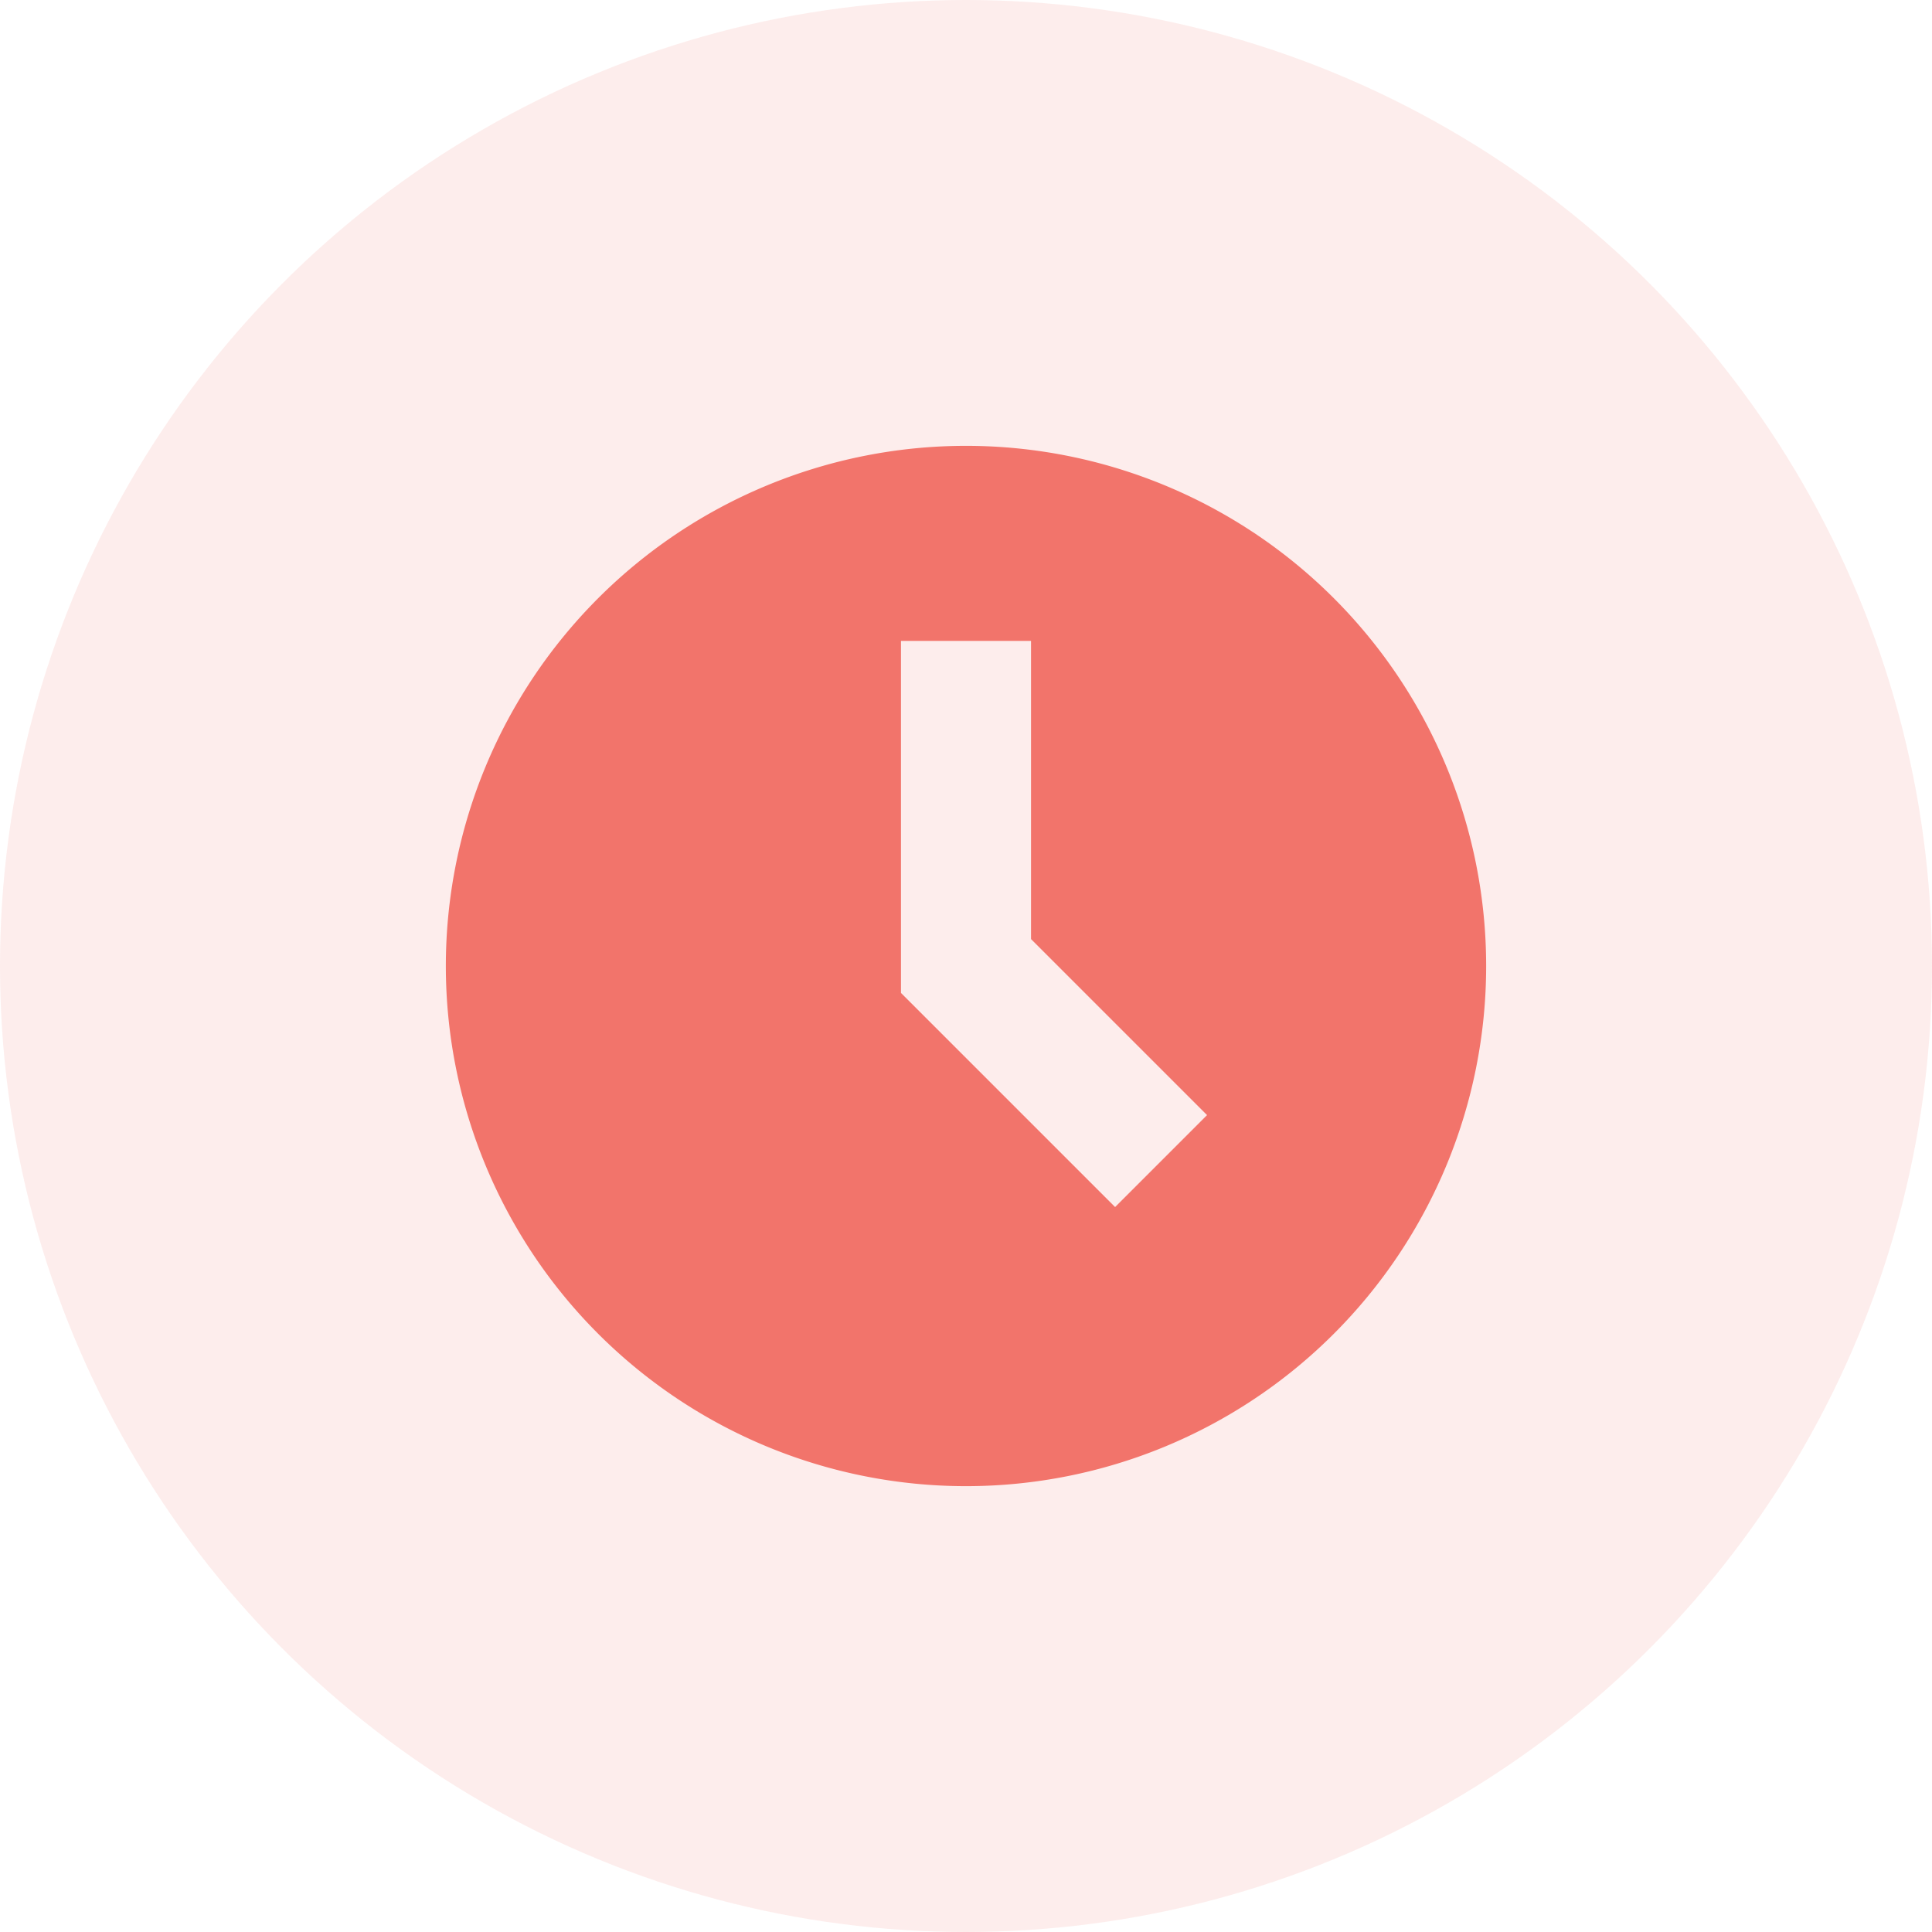
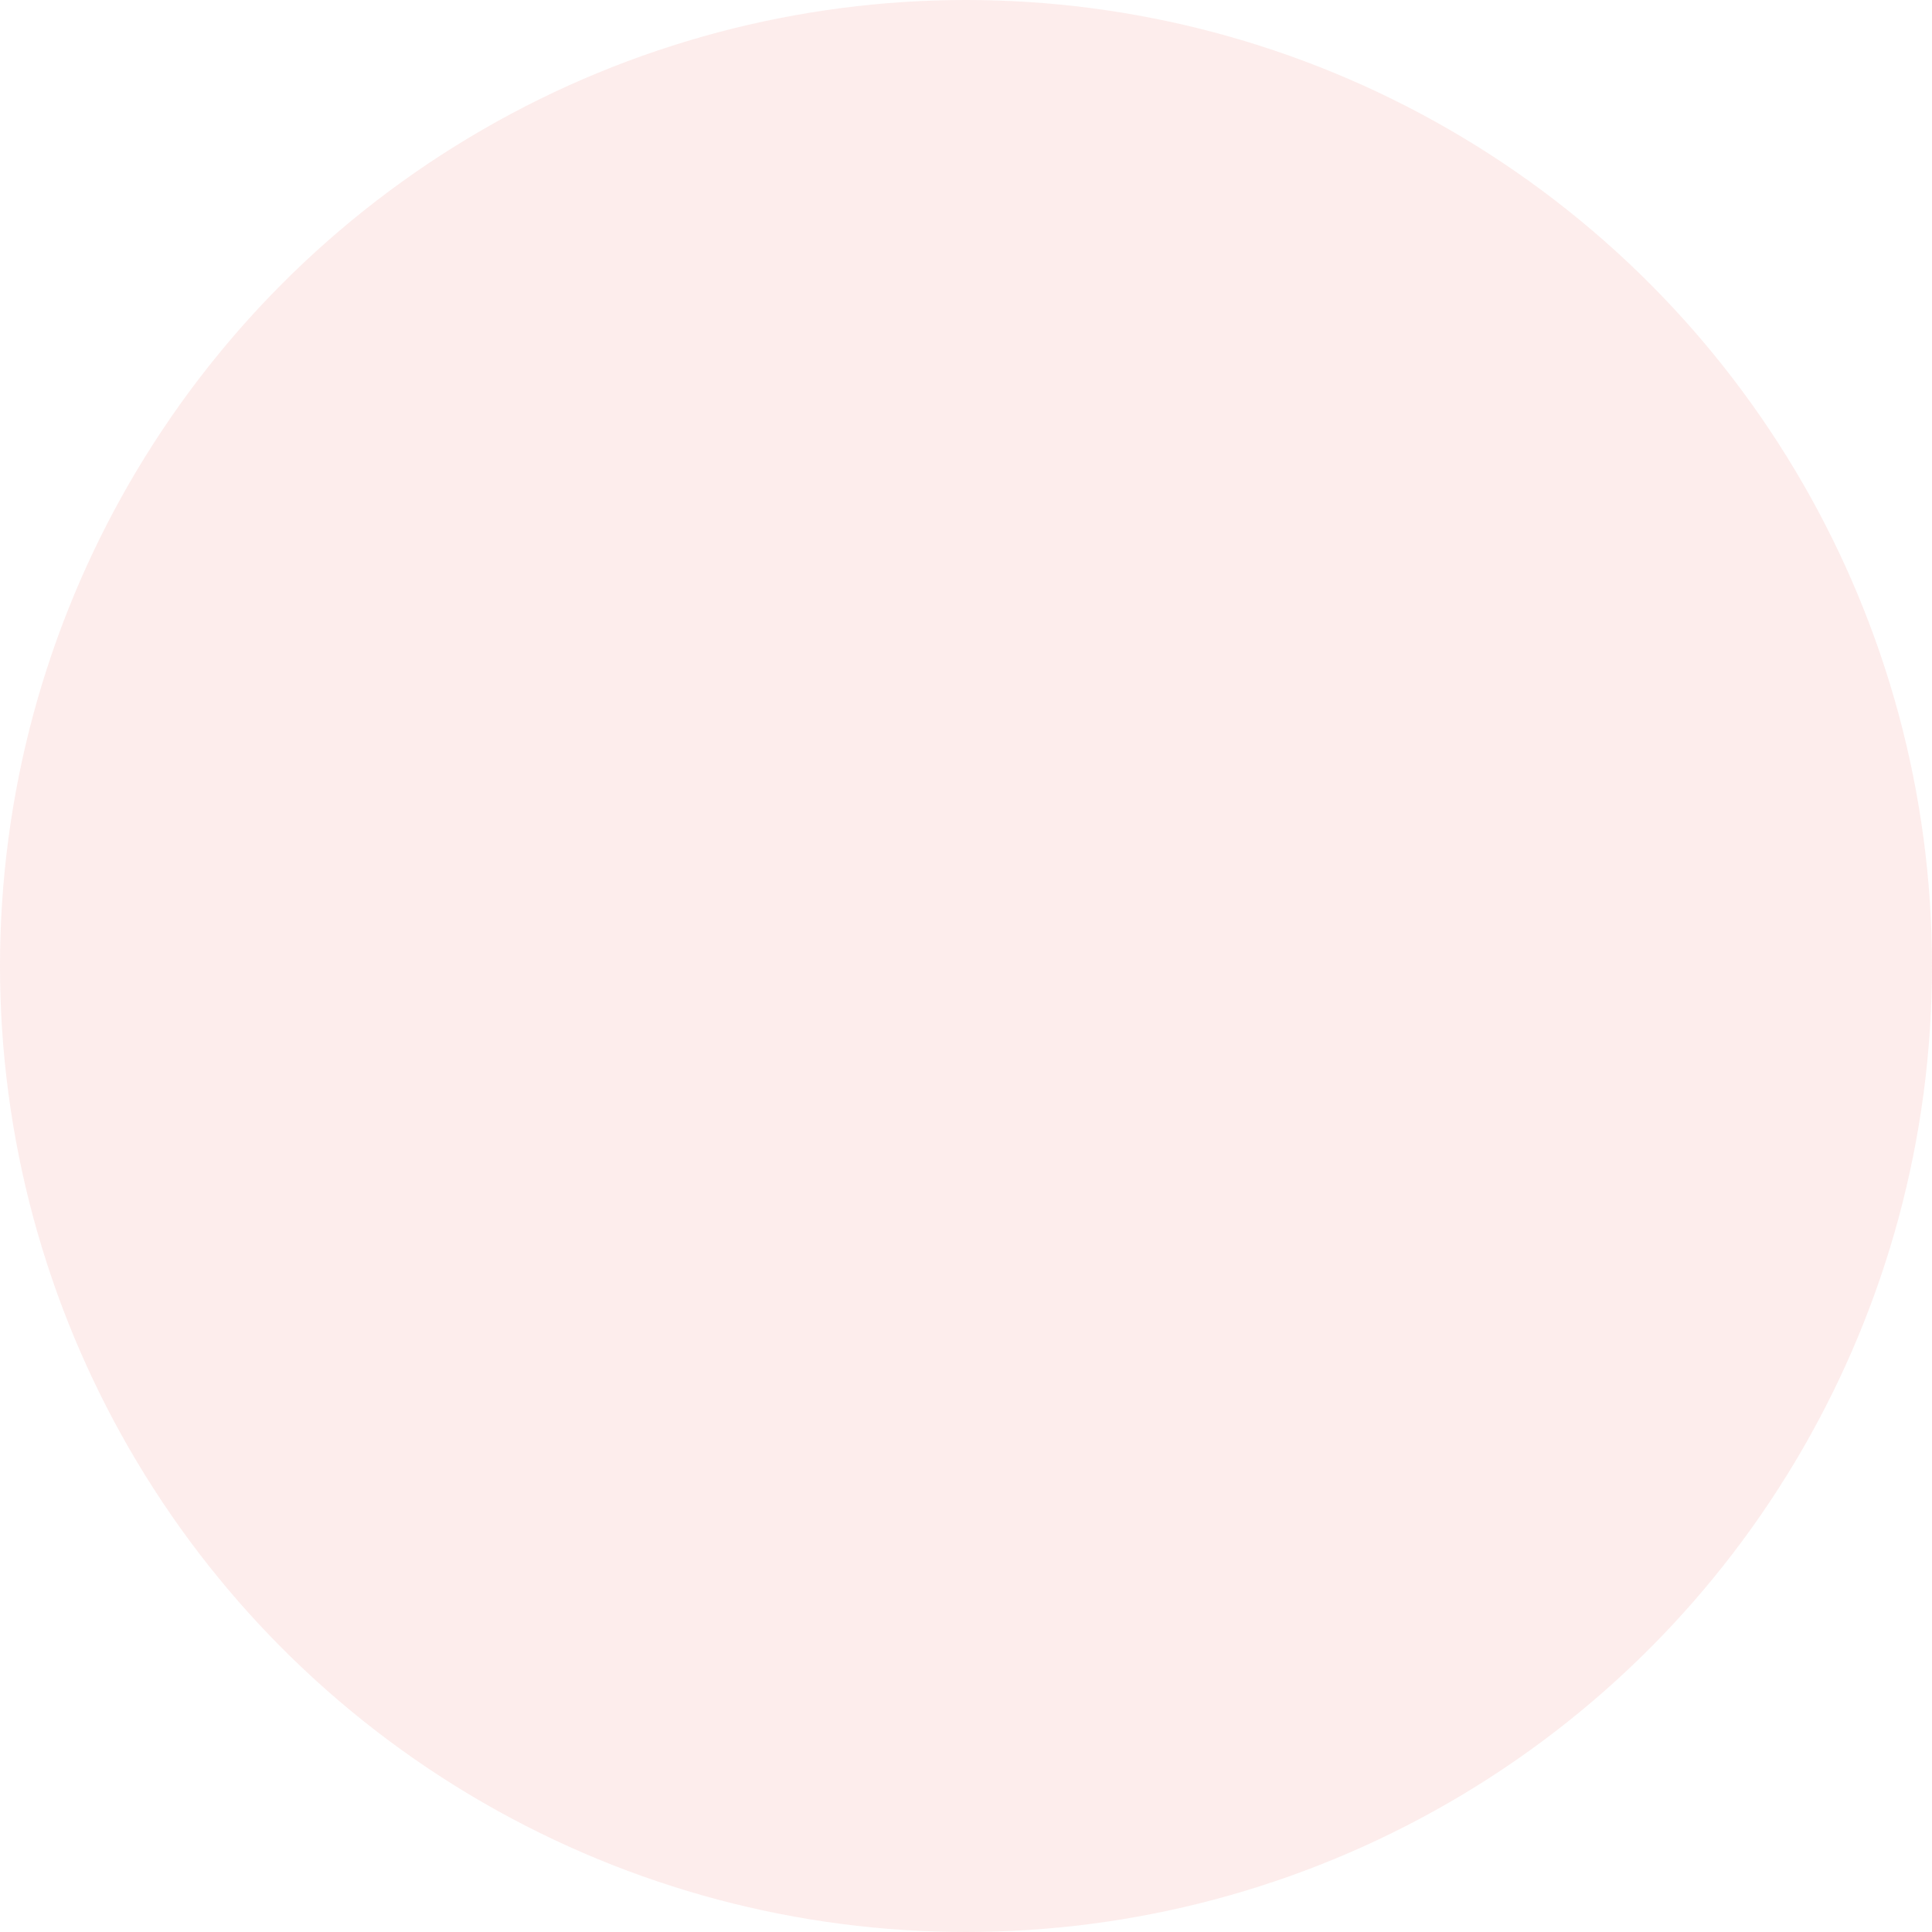
<svg xmlns="http://www.w3.org/2000/svg" width="52" height="52" viewBox="0 0 52 52">
  <g id="Group_110152" data-name="Group 110152" transform="translate(-1375 -1060)">
    <g id="trustbox_location">
      <circle id="Ellipse_3336" data-name="Ellipse 3336" cx="26" cy="26" r="26" transform="translate(1375 1060)" fill="rgba(242,116,108,0.13)" />
    </g>
-     <path id="clock-svgrepo-com" d="M14,28A14,14,0,1,0,0,14,14,14,0,0,0,14,28ZM12.25,5.25v9.475l5.763,5.763,2.475-2.475L15.75,13.275V5.25Z" transform="translate(1387 1072)" fill="#f2746b" fill-rule="evenodd" />
  </g>
</svg>